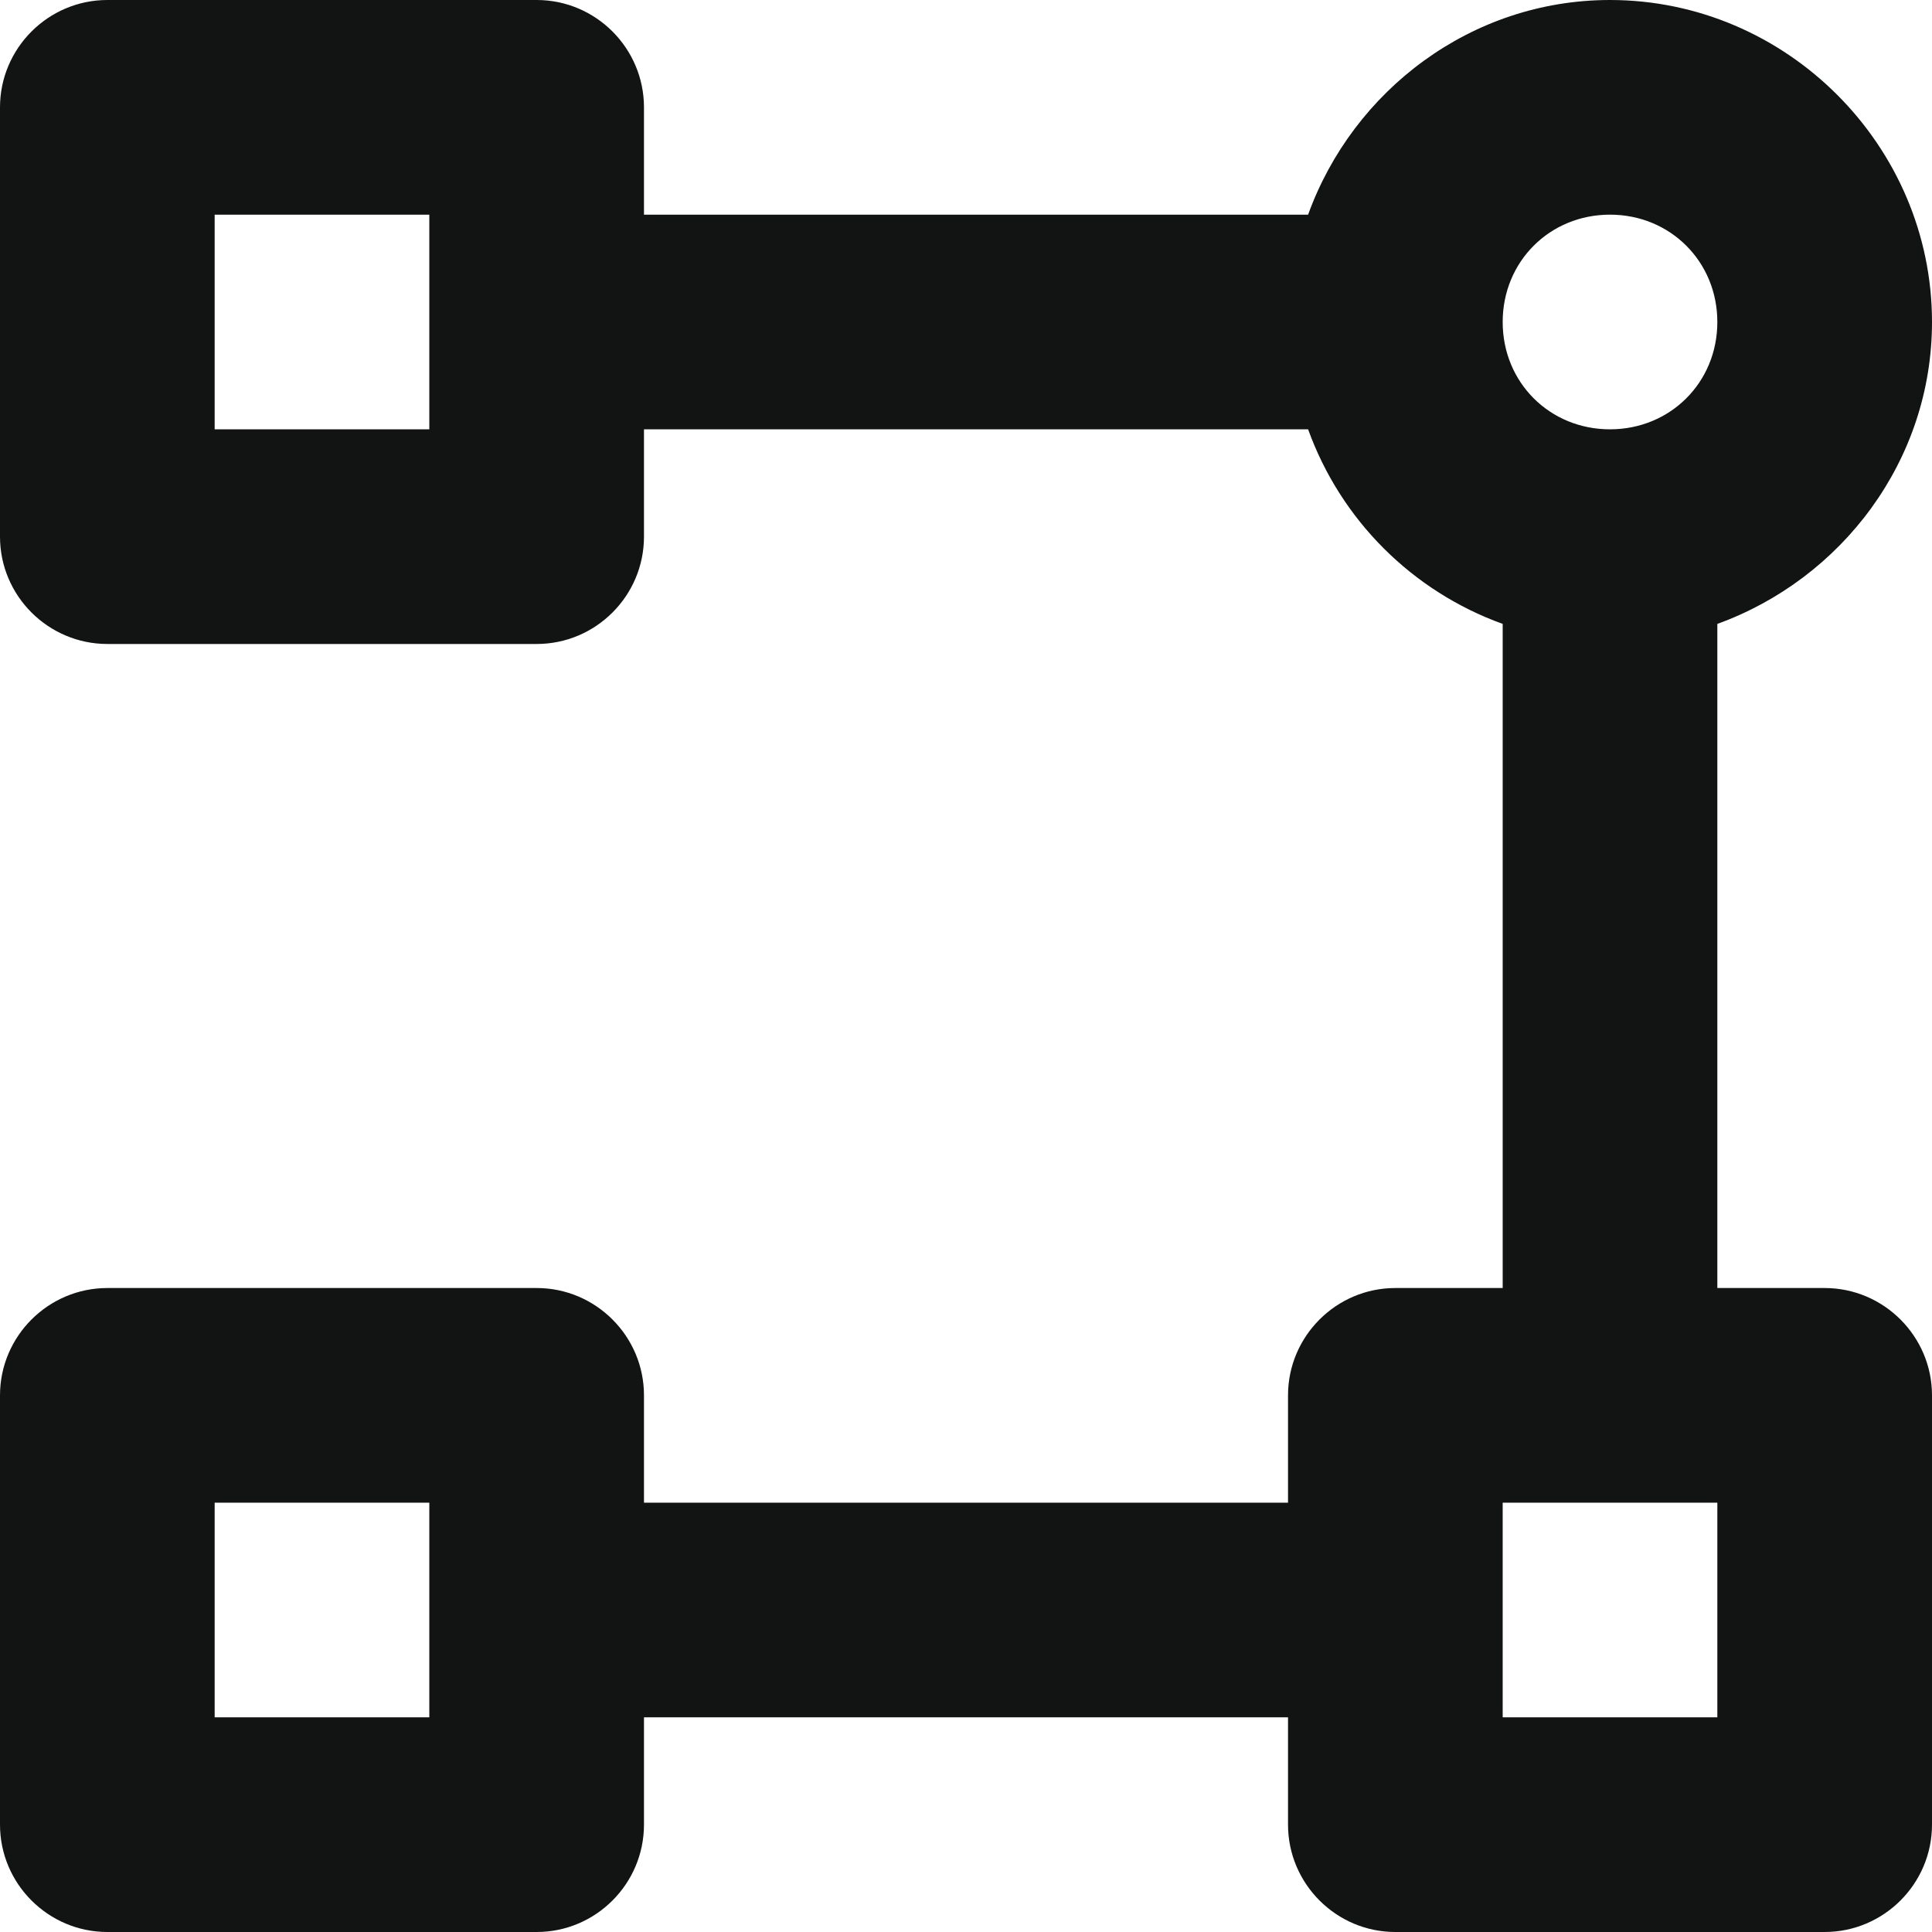
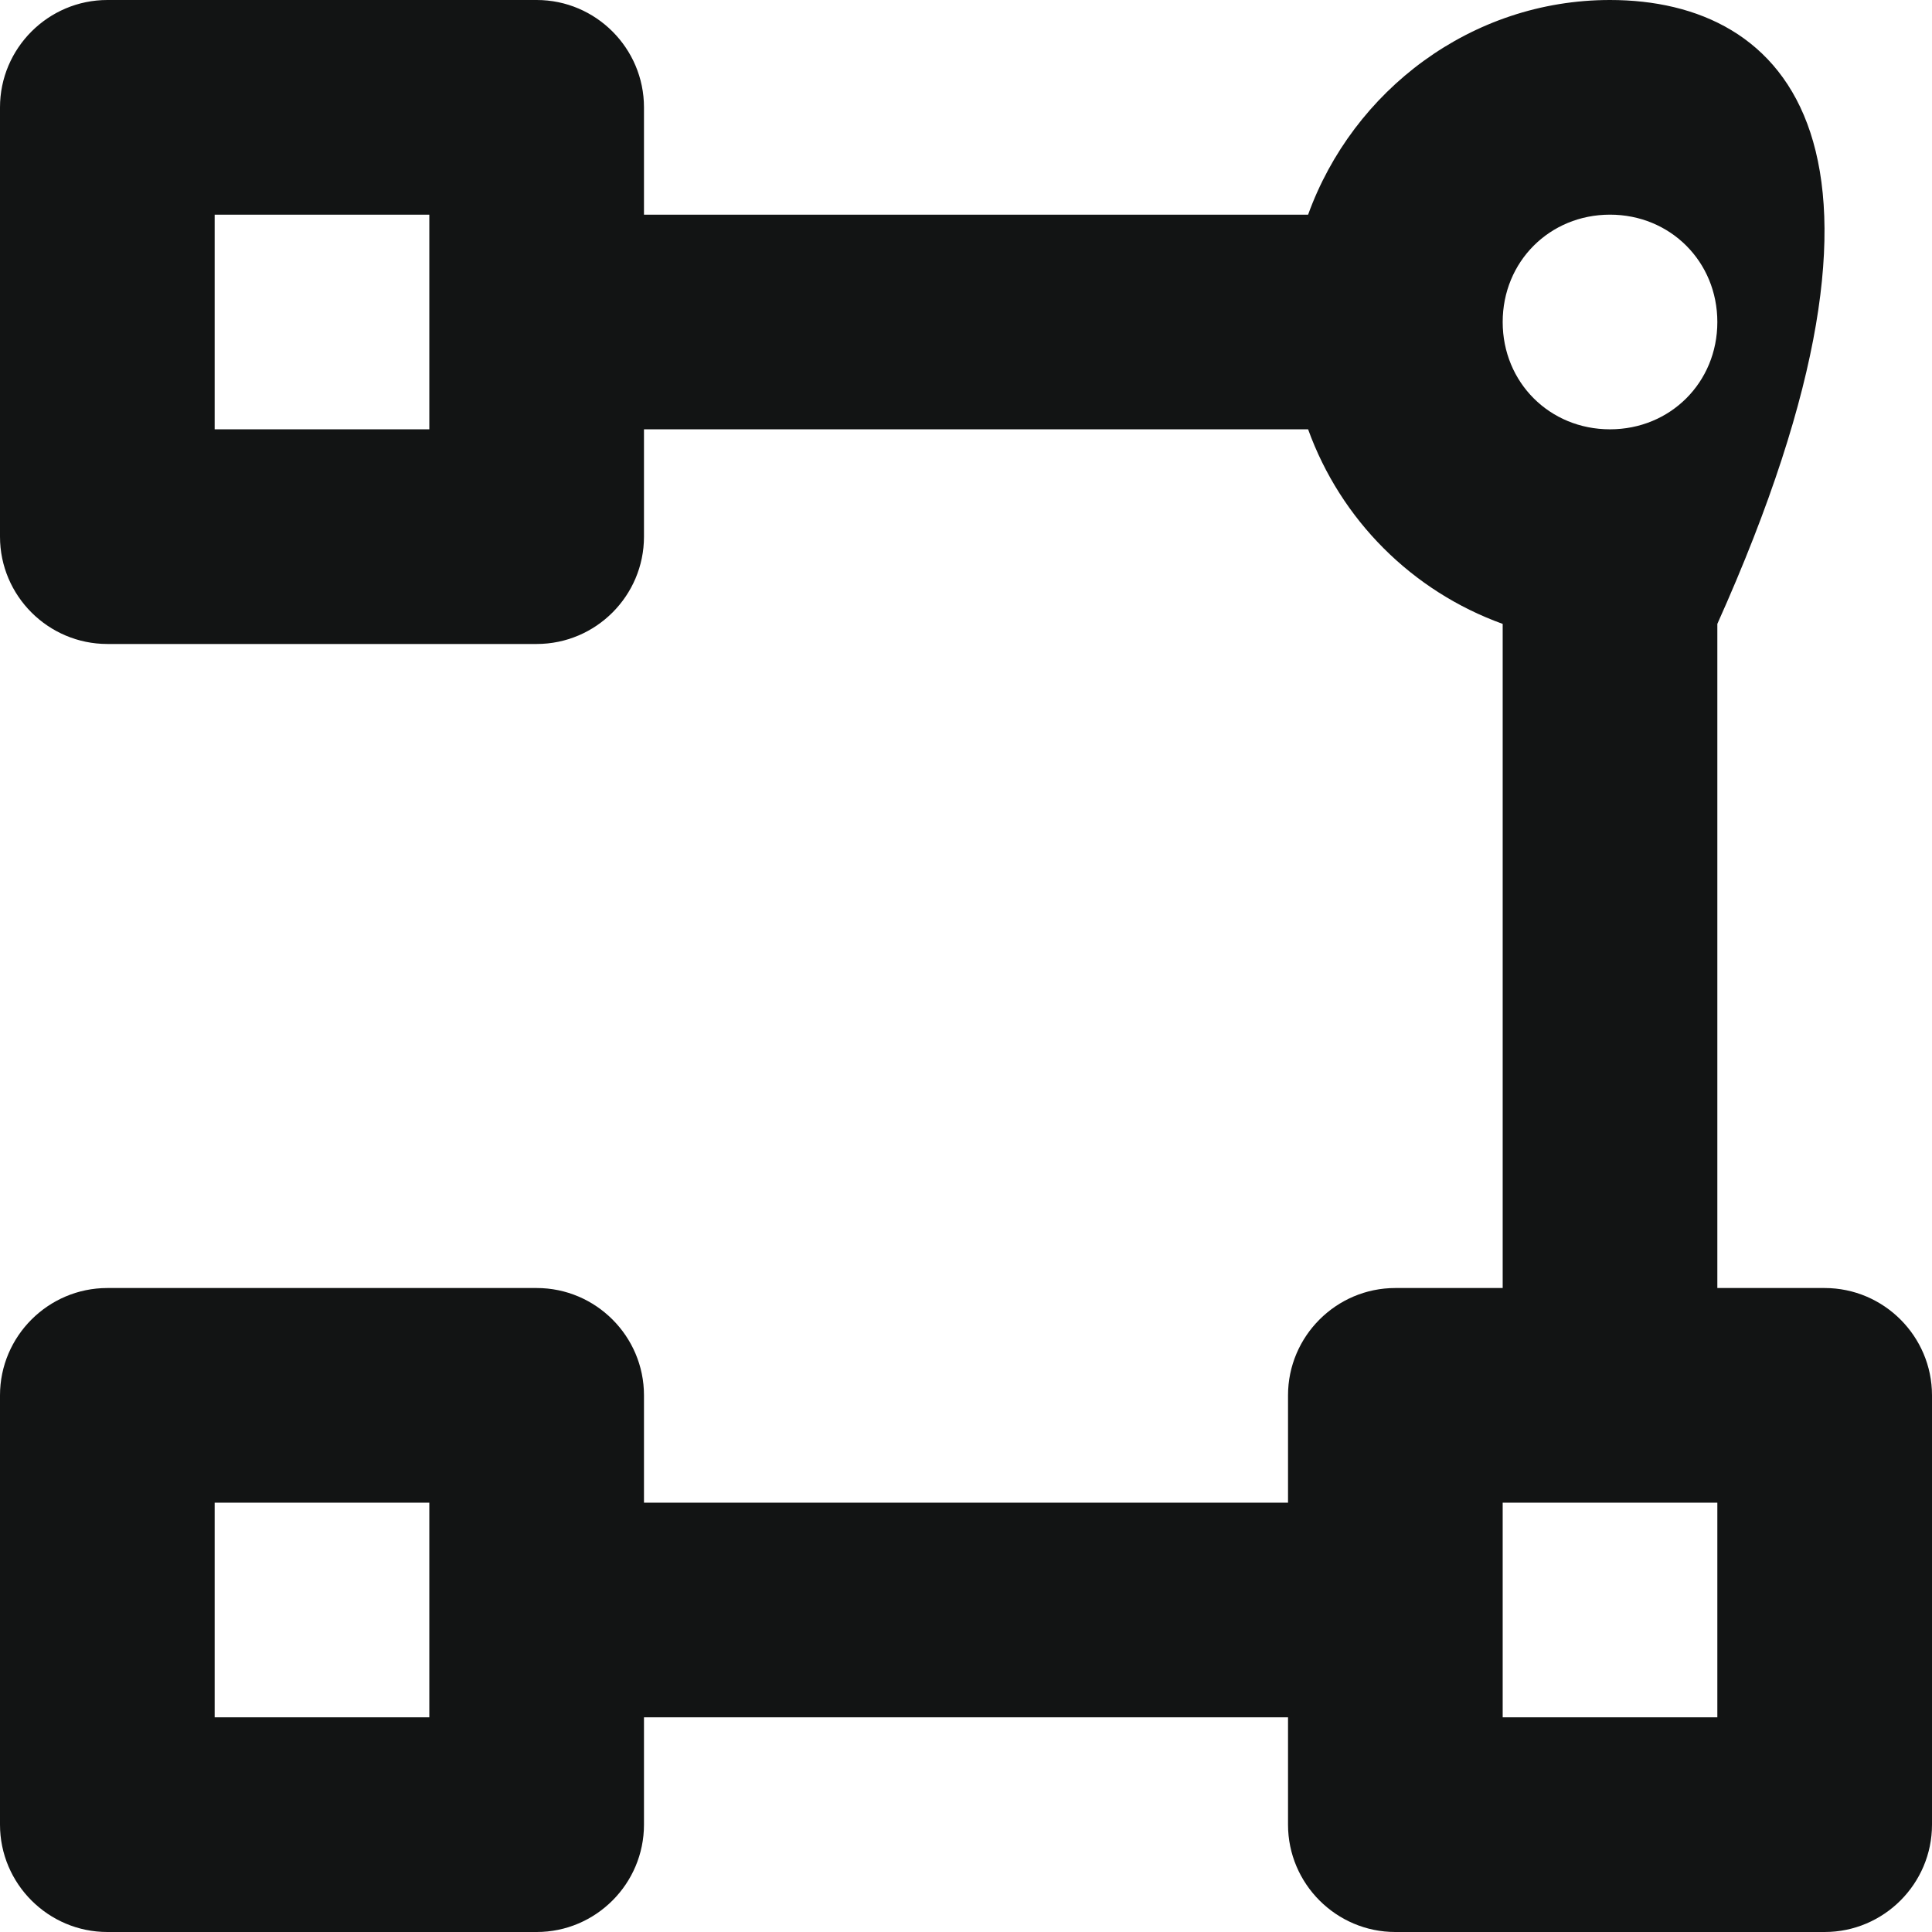
<svg xmlns="http://www.w3.org/2000/svg" width="28" height="28" viewBox="0 0 28 28" fill="none">
-   <path d="M1.556 0C0.699 0 0 0.699 0 1.556V7.778C0 8.635 0.699 9.333 1.556 9.333H7.778C8.635 9.333 9.333 8.635 9.333 7.778V6.222H18.958C19.432 7.535 20.465 8.568 21.778 9.042V18.667H20.222C19.366 18.667 18.667 19.366 18.667 20.222V21.778H9.333V20.222C9.333 19.366 8.635 18.667 7.778 18.667H1.556C0.699 18.667 0 19.366 0 20.222V26.444C0 27.301 0.699 28 1.556 28H7.778C8.635 28 9.333 27.301 9.333 26.444V24.889H18.667V26.444C18.667 27.301 19.366 28 20.222 28H26.444C27.301 28 28 27.301 28 26.444V20.222C28 19.366 27.301 18.667 26.444 18.667H24.889V9.042C26.688 8.391 28 6.678 28 4.667C28 2.109 25.892 0 23.333 0C21.322 0 19.608 1.312 18.958 3.111H9.333V1.556C9.333 0.699 8.635 0 7.778 0H1.556ZM3.111 3.111H6.222V6.222H3.111V3.111ZM23.333 3.111C24.208 3.111 24.889 3.792 24.889 4.667C24.889 5.542 24.208 6.222 23.333 6.222C22.458 6.222 21.778 5.542 21.778 4.667C21.778 3.792 22.458 3.111 23.333 3.111ZM3.111 21.778H6.222V24.889H3.111V21.778ZM21.778 21.778H24.889V24.889H21.778V21.778Z" fill="#121414" />
+   <path d="M1.556 0C0.699 0 0 0.699 0 1.556V7.778C0 8.635 0.699 9.333 1.556 9.333H7.778C8.635 9.333 9.333 8.635 9.333 7.778V6.222H18.958C19.432 7.535 20.465 8.568 21.778 9.042V18.667H20.222C19.366 18.667 18.667 19.366 18.667 20.222V21.778H9.333V20.222C9.333 19.366 8.635 18.667 7.778 18.667H1.556C0.699 18.667 0 19.366 0 20.222V26.444C0 27.301 0.699 28 1.556 28H7.778C8.635 28 9.333 27.301 9.333 26.444V24.889H18.667V26.444C18.667 27.301 19.366 28 20.222 28H26.444C27.301 28 28 27.301 28 26.444V20.222C28 19.366 27.301 18.667 26.444 18.667H24.889V9.042C28 2.109 25.892 0 23.333 0C21.322 0 19.608 1.312 18.958 3.111H9.333V1.556C9.333 0.699 8.635 0 7.778 0H1.556ZM3.111 3.111H6.222V6.222H3.111V3.111ZM23.333 3.111C24.208 3.111 24.889 3.792 24.889 4.667C24.889 5.542 24.208 6.222 23.333 6.222C22.458 6.222 21.778 5.542 21.778 4.667C21.778 3.792 22.458 3.111 23.333 3.111ZM3.111 21.778H6.222V24.889H3.111V21.778ZM21.778 21.778H24.889V24.889H21.778V21.778Z" fill="#121414" />
</svg>